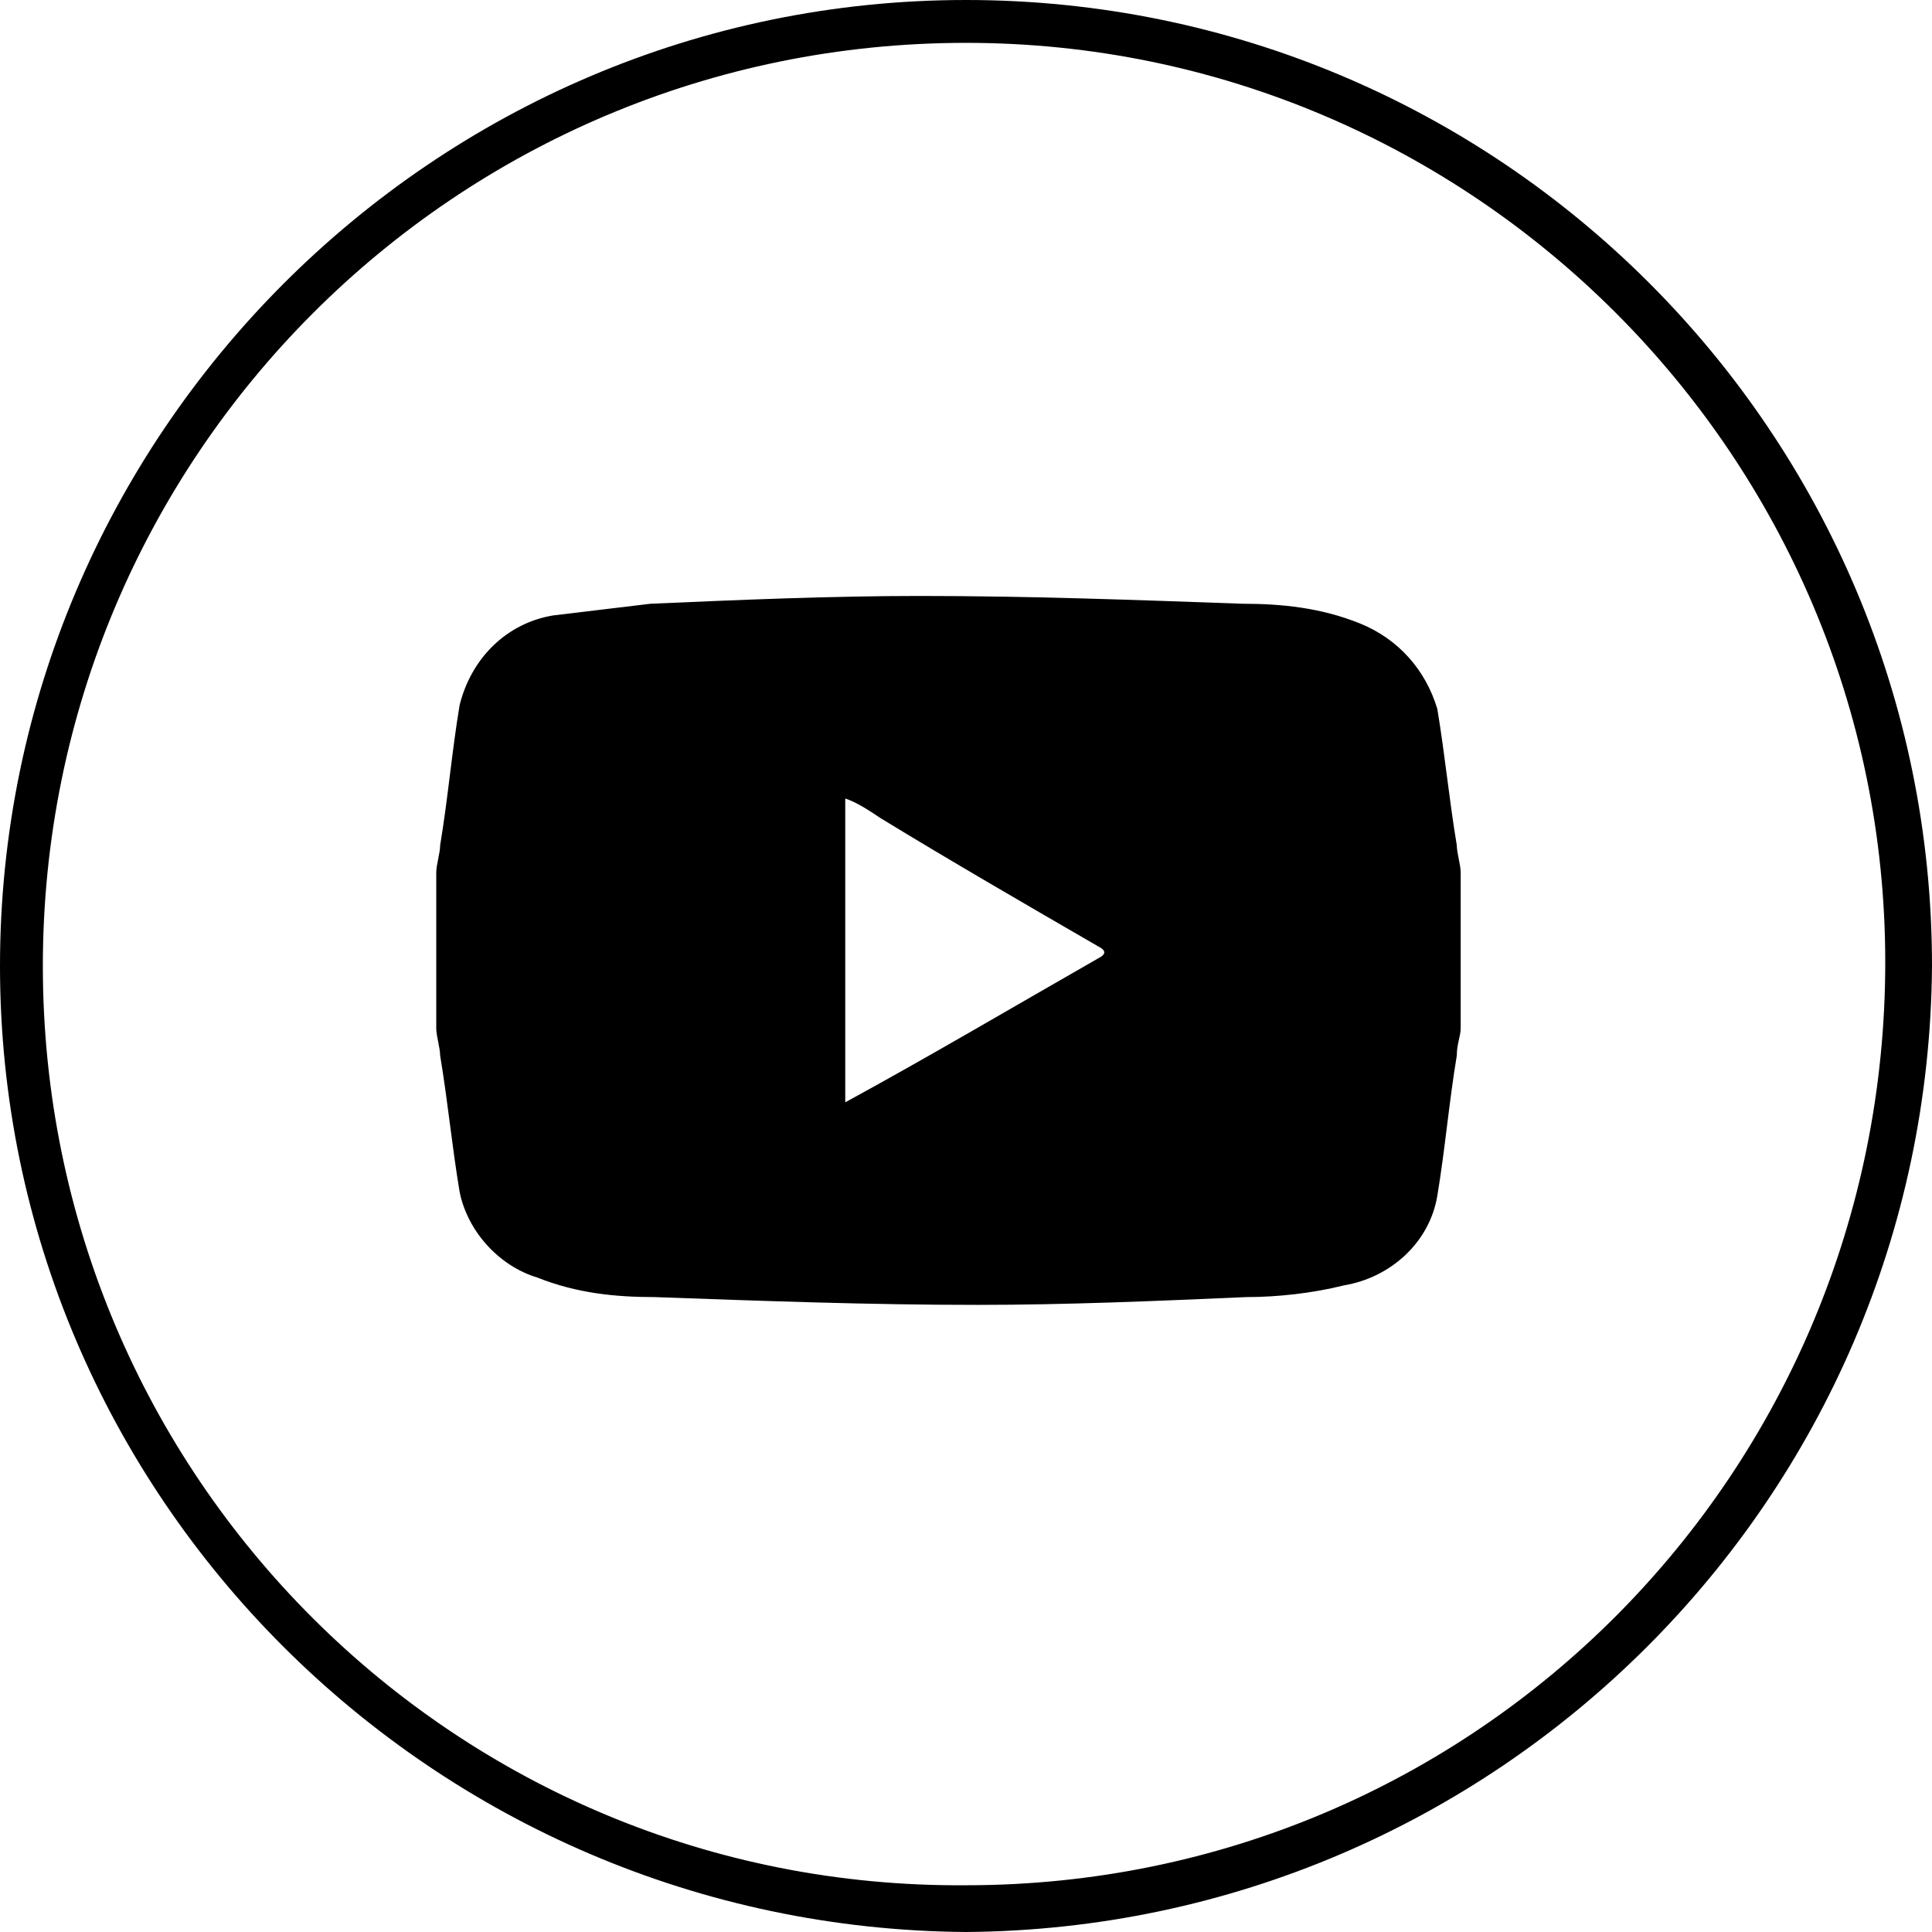
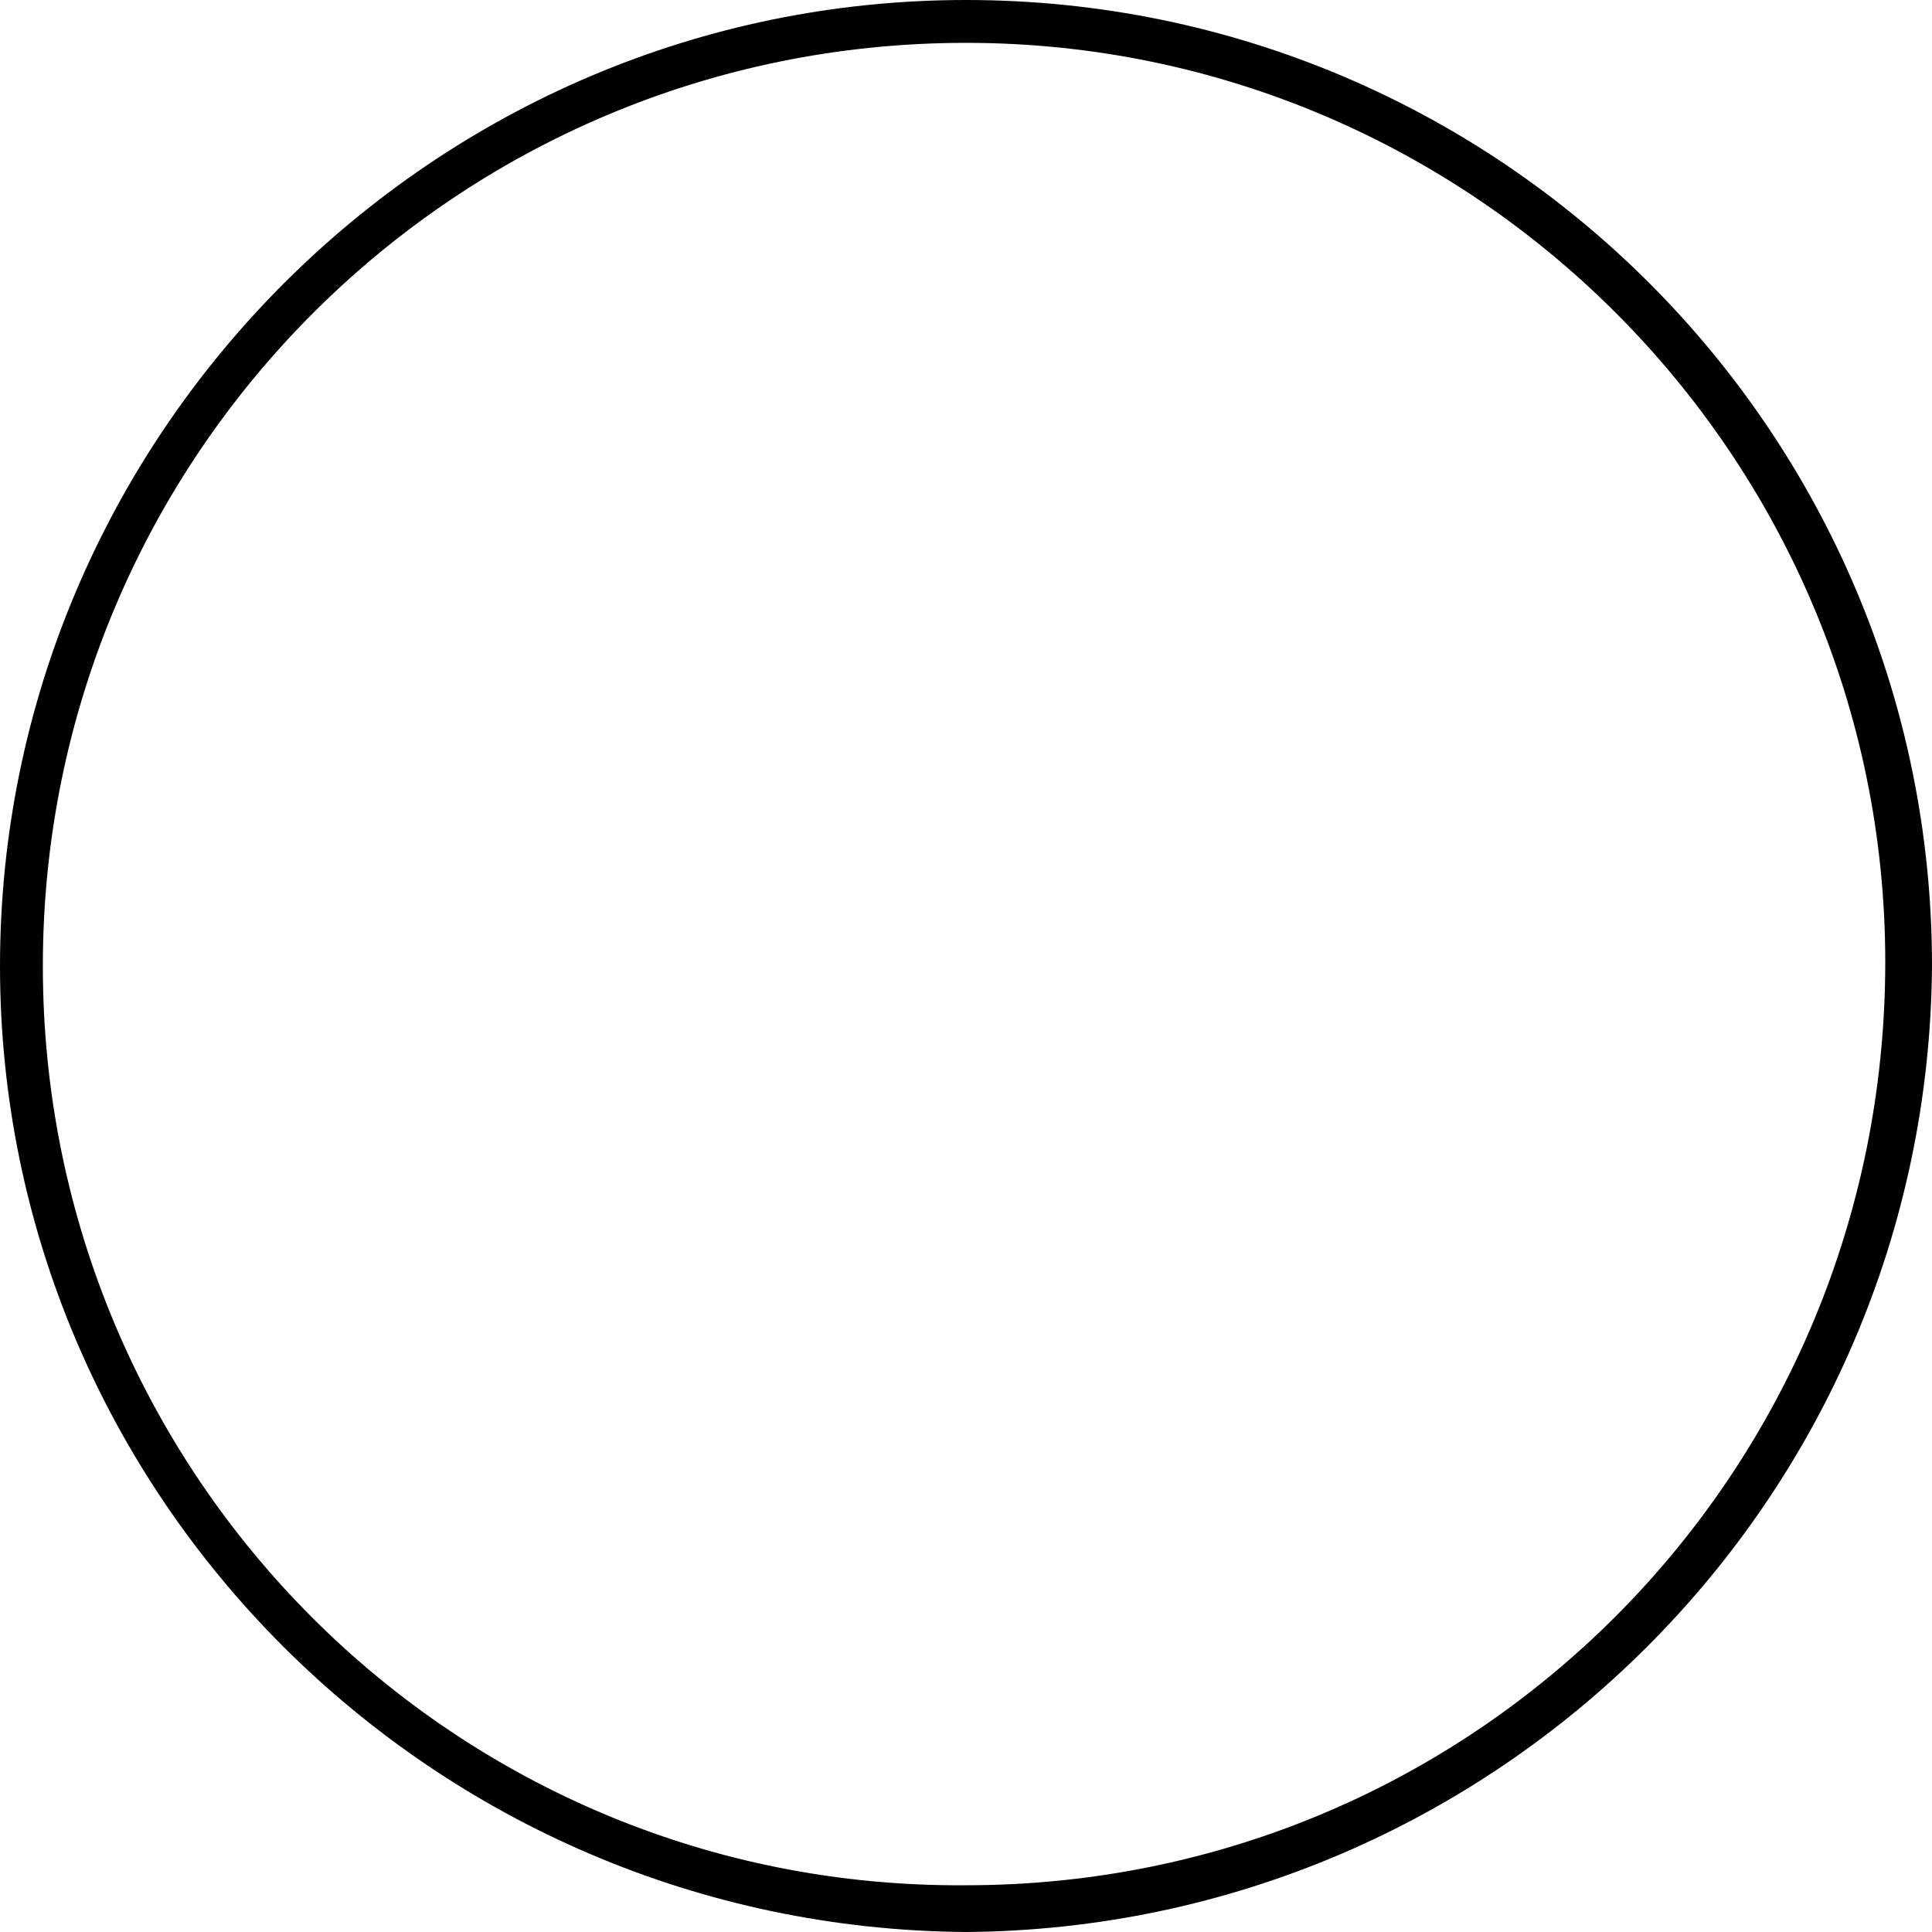
<svg xmlns="http://www.w3.org/2000/svg" version="1.1" id="Layer_1" x="0px" y="0px" viewBox="0 0 49.6 49.6" style="enable-background:new 0 0 49.6 49.6;" xml:space="preserve">
  <g id="FR0MeJ7IxT_Im8xjyQcFw">
    <path d="M24.8,49.6C11.1,49.5,0,38.4,0,24.8S11.1,0,24.8,0c13.7,0,24.8,11.1,24.8,24.8C49.5,38.5,38.4,49.5,24.8,49.6z M24.8,1.1   C11.7,1.1,1.1,11.7,1.1,24.8s10.6,23.7,23.7,23.6c13.1,0,23.6-10.6,23.6-23.7C48.4,11.7,37.8,1.1,24.8,1.1z" />
  </g>
-   <path d="M11.2,26.4v-4c0-0.2,0.1-0.5,0.1-0.7c0.2-1.2,0.3-2.4,0.5-3.6c0.3-1.2,1.2-2.1,2.4-2.3c0.8-0.1,1.7-0.2,2.5-0.3  c2.3-0.1,4.6-0.2,6.9-0.2c2.8,0,5.5,0.1,8.3,0.2c1,0,2,0.1,3,0.5c1,0.4,1.7,1.2,2,2.2c0.2,1.2,0.3,2.3,0.5,3.5  c0,0.2,0.1,0.5,0.1,0.7v4c0,0.2-0.1,0.4-0.1,0.7c-0.2,1.2-0.3,2.4-0.5,3.6c-0.2,1.2-1.2,2.1-2.4,2.3c-0.8,0.2-1.7,0.3-2.5,0.3  c-2.3,0.1-4.6,0.2-6.9,0.2c-2.8,0-5.5-0.1-8.3-0.2c-1,0-2-0.1-3-0.5c-1-0.3-1.8-1.2-2-2.2c-0.2-1.2-0.3-2.3-0.5-3.5  C11.3,26.9,11.2,26.6,11.2,26.4z M21.7,28.3L21.7,28.3c2.2-1.2,4.4-2.5,6.5-3.7c0.2-0.1,0.2-0.2,0-0.3c-1.9-1.1-3.8-2.2-5.6-3.3  c-0.3-0.2-0.6-0.4-0.9-0.5V28.3z" />
</svg>